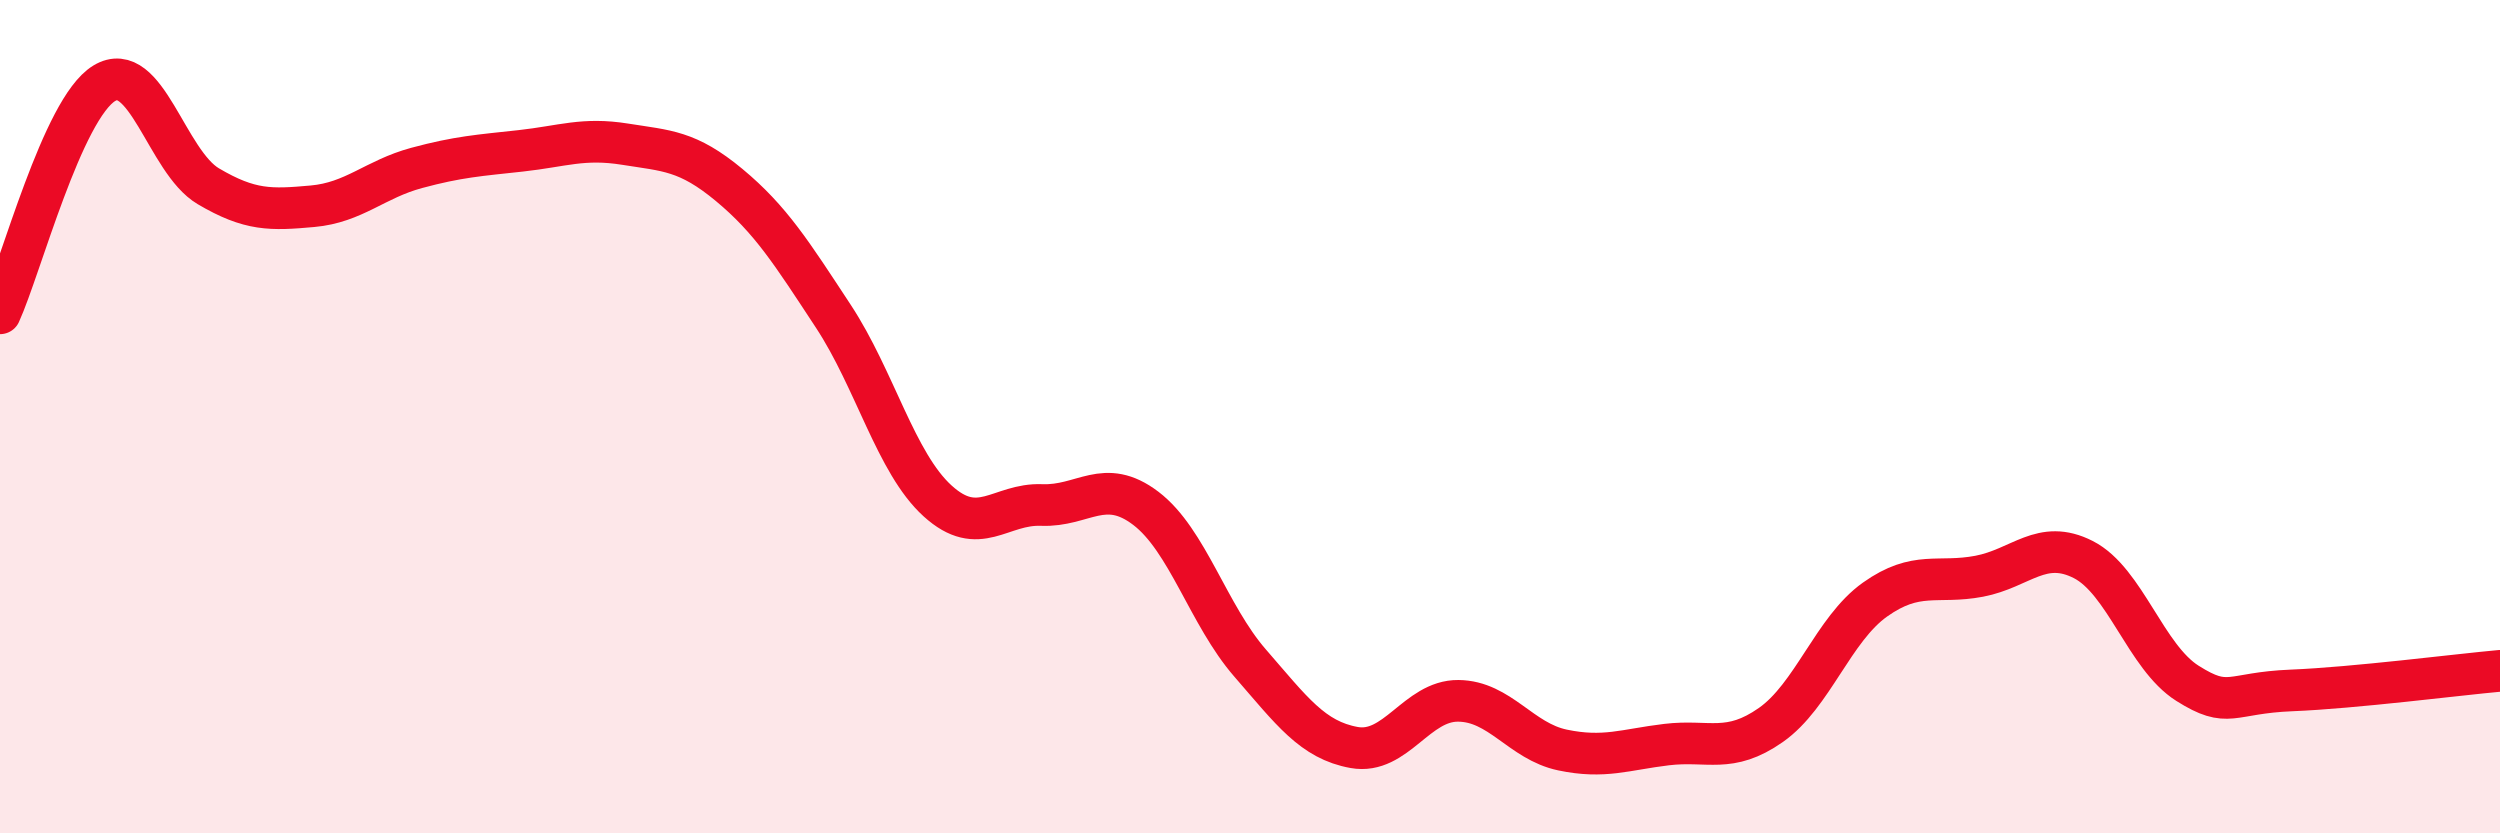
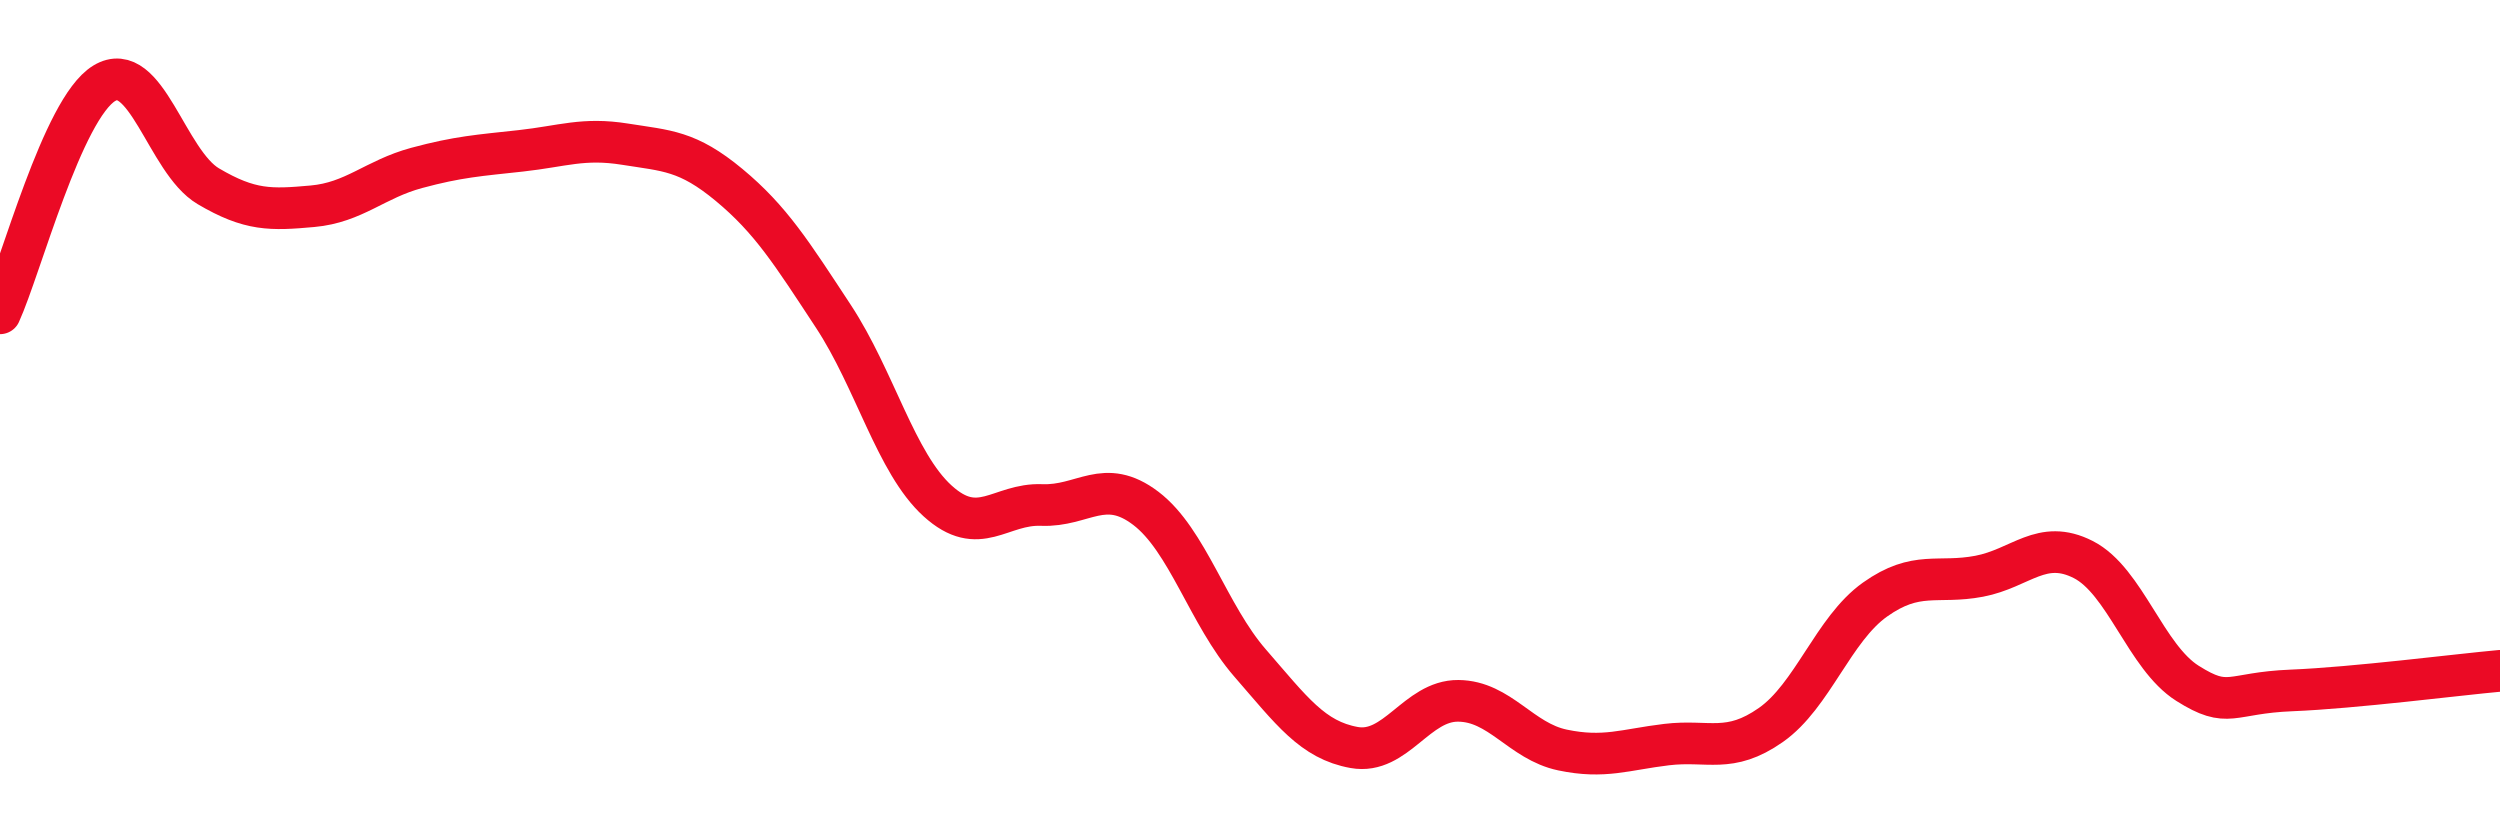
<svg xmlns="http://www.w3.org/2000/svg" width="60" height="20" viewBox="0 0 60 20">
-   <path d="M 0,7.52 C 0.5,6.42 1.5,2.61 2.5,2 C 3.5,1.39 4,3.88 5,4.47 C 6,5.06 6.5,5.04 7.5,4.95 C 8.5,4.86 9,4.3 10,4.03 C 11,3.76 11.5,3.73 12.5,3.62 C 13.5,3.51 14,3.3 15,3.46 C 16,3.62 16.5,3.61 17.5,4.44 C 18.5,5.27 19,6.07 20,7.59 C 21,9.11 21.5,11.11 22.5,12.02 C 23.5,12.93 24,12.08 25,12.12 C 26,12.16 26.5,11.44 27.5,12.2 C 28.5,12.96 29,14.76 30,15.91 C 31,17.06 31.5,17.76 32.5,17.94 C 33.5,18.12 34,16.81 35,16.82 C 36,16.83 36.5,17.79 37.5,18 C 38.5,18.21 39,17.99 40,17.87 C 41,17.75 41.5,18.1 42.5,17.4 C 43.5,16.7 44,15.1 45,14.39 C 46,13.68 46.5,14.02 47.5,13.83 C 48.5,13.64 49,12.92 50,13.43 C 51,13.94 51.5,15.77 52.5,16.4 C 53.5,17.03 53.5,16.63 55,16.57 C 56.5,16.51 59,16.19 60,16.1L60 20L0 20Z" fill="#EB0A25" opacity="0.1" stroke-linecap="round" stroke-linejoin="round" />
  <path d="M 0,7.52 C 0.5,6.42 1.5,2.61 2.5,2 C 3.5,1.39 4,3.88 5,4.47 C 6,5.06 6.5,5.04 7.5,4.95 C 8.5,4.86 9,4.3 10,4.03 C 11,3.76 11.5,3.73 12.5,3.62 C 13.5,3.51 14,3.3 15,3.46 C 16,3.62 16.5,3.61 17.5,4.44 C 18.5,5.27 19,6.07 20,7.59 C 21,9.11 21.5,11.11 22.5,12.02 C 23.5,12.93 24,12.08 25,12.12 C 26,12.16 26.5,11.44 27.5,12.2 C 28.5,12.96 29,14.76 30,15.91 C 31,17.06 31.5,17.76 32.5,17.94 C 33.5,18.12 34,16.81 35,16.82 C 36,16.83 36.5,17.79 37.5,18 C 38.5,18.21 39,17.99 40,17.87 C 41,17.75 41.5,18.1 42.5,17.4 C 43.5,16.7 44,15.1 45,14.39 C 46,13.68 46.5,14.02 47.5,13.83 C 48.5,13.64 49,12.92 50,13.43 C 51,13.94 51.5,15.77 52.5,16.4 C 53.5,17.03 53.5,16.63 55,16.57 C 56.5,16.51 59,16.19 60,16.1" stroke="#EB0A25" stroke-width="1" fill="none" stroke-linecap="round" stroke-linejoin="round" />
</svg>